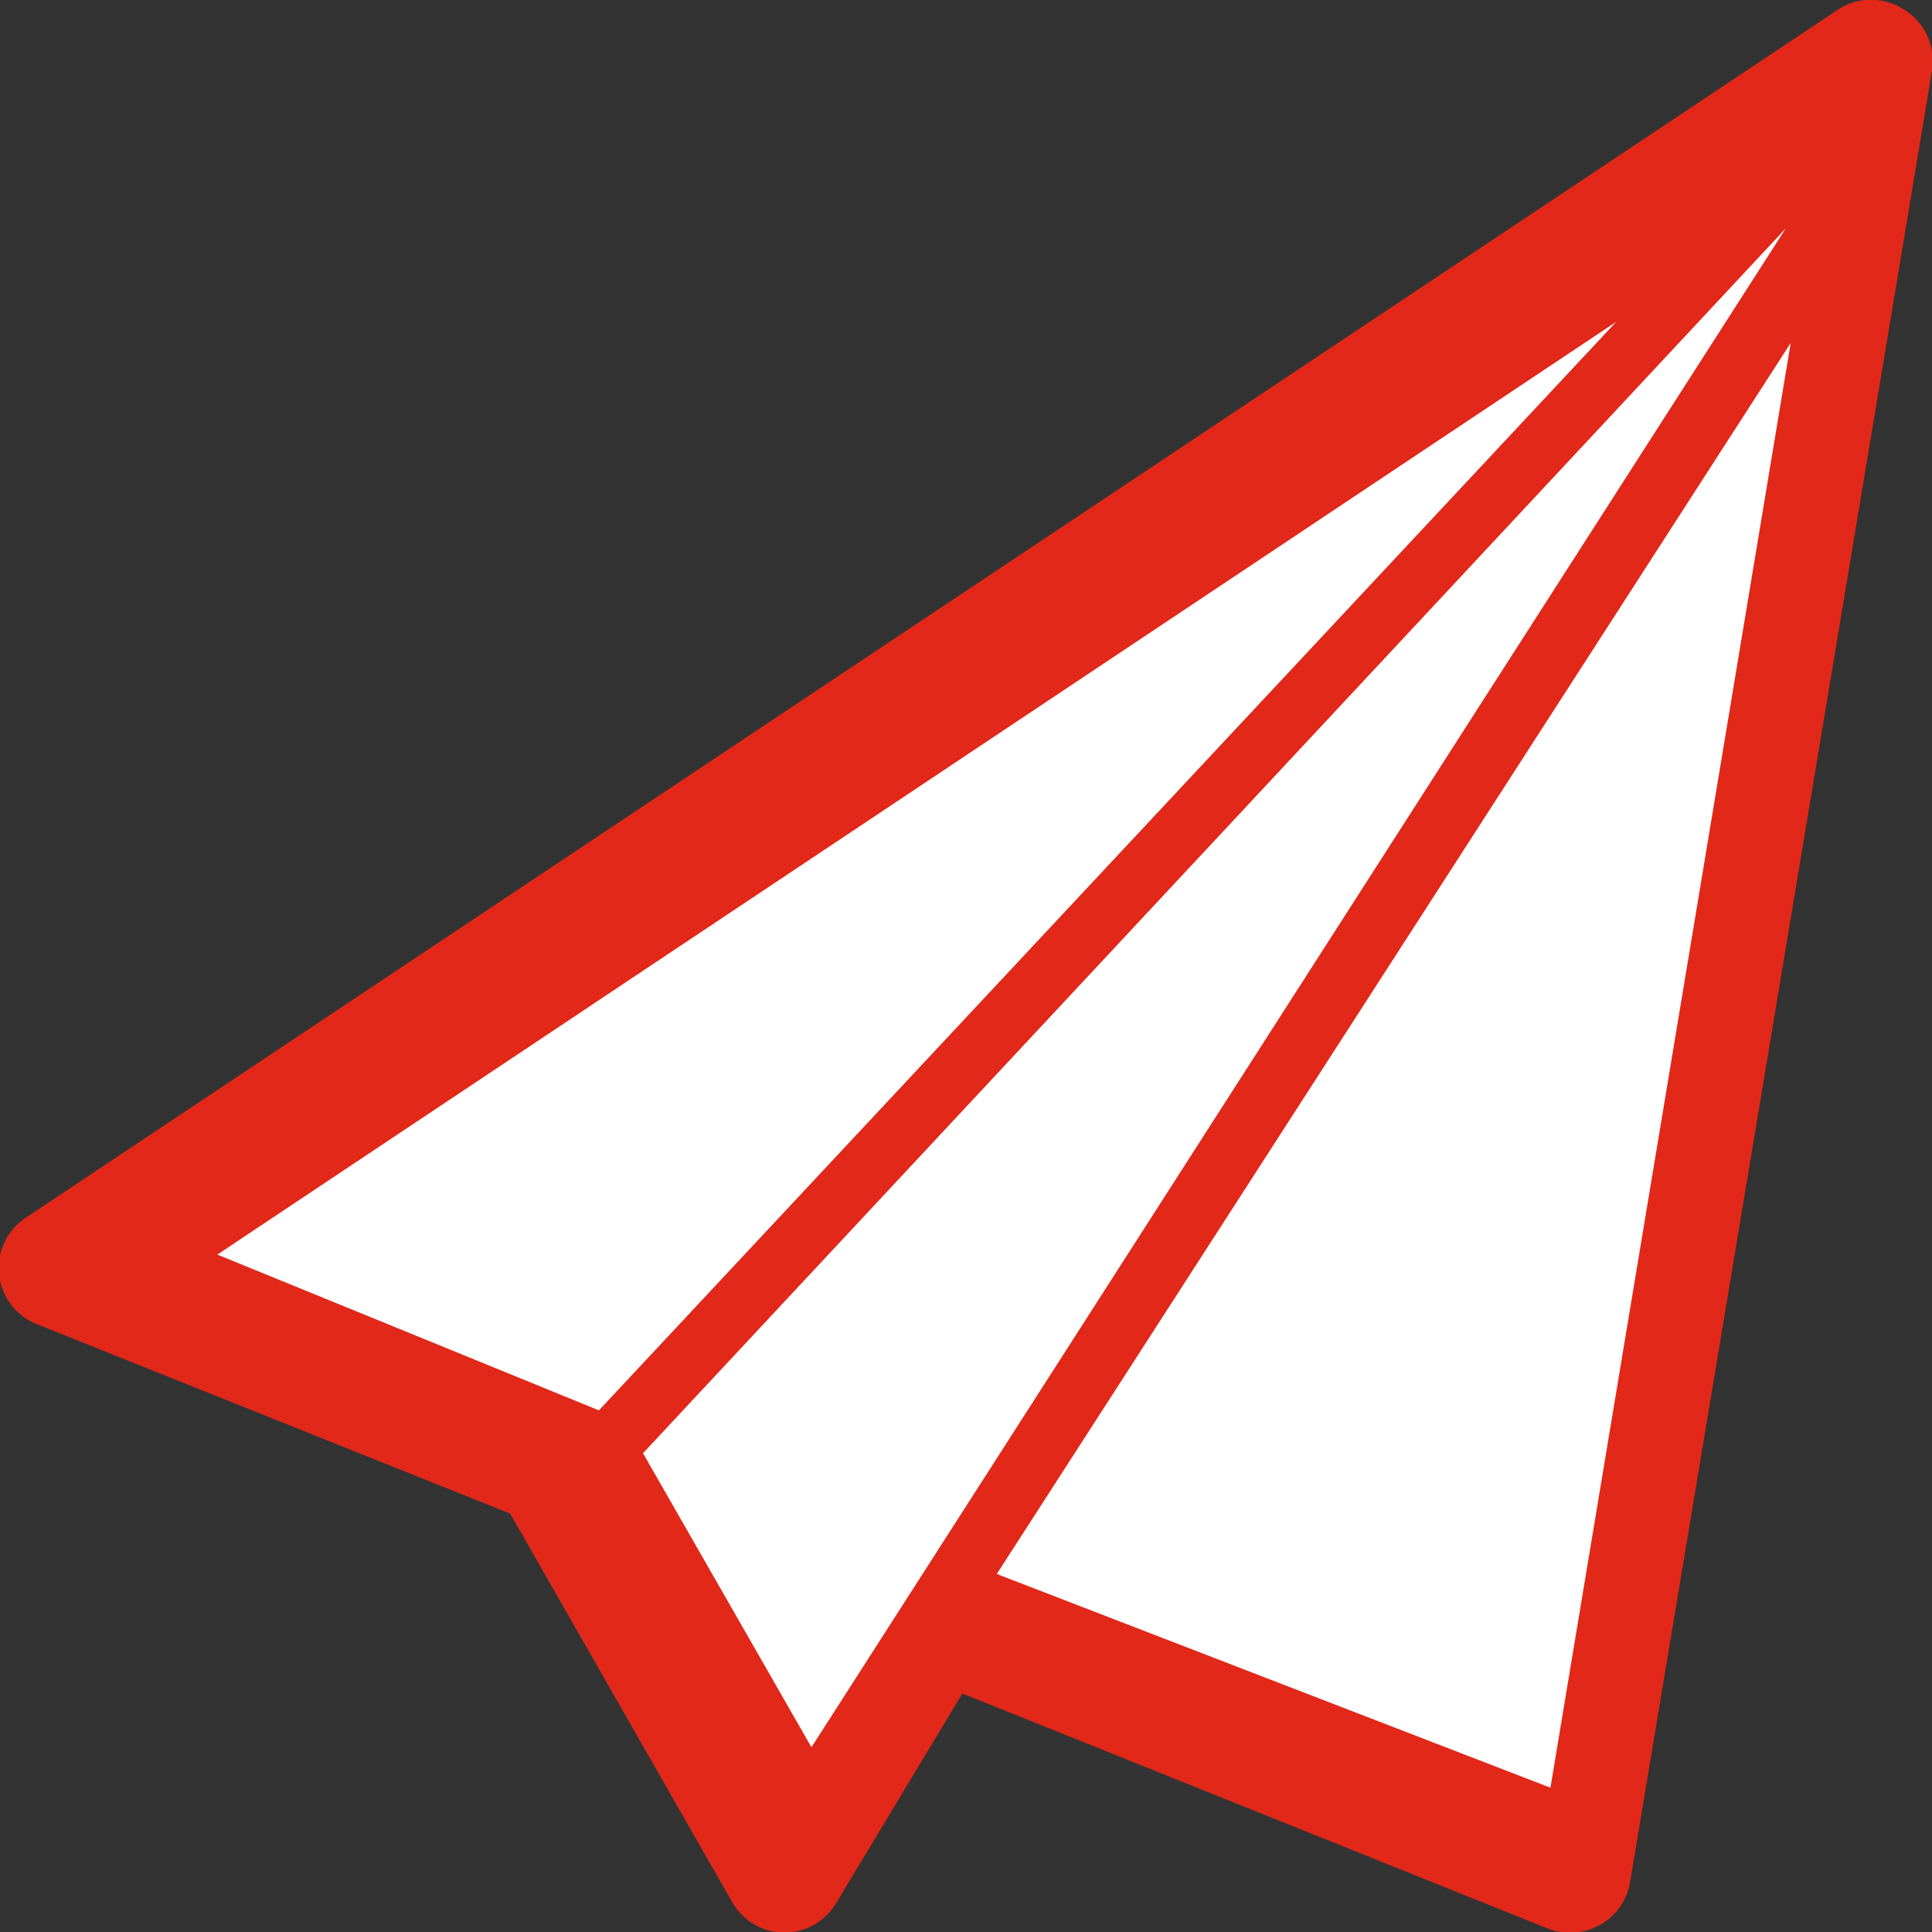
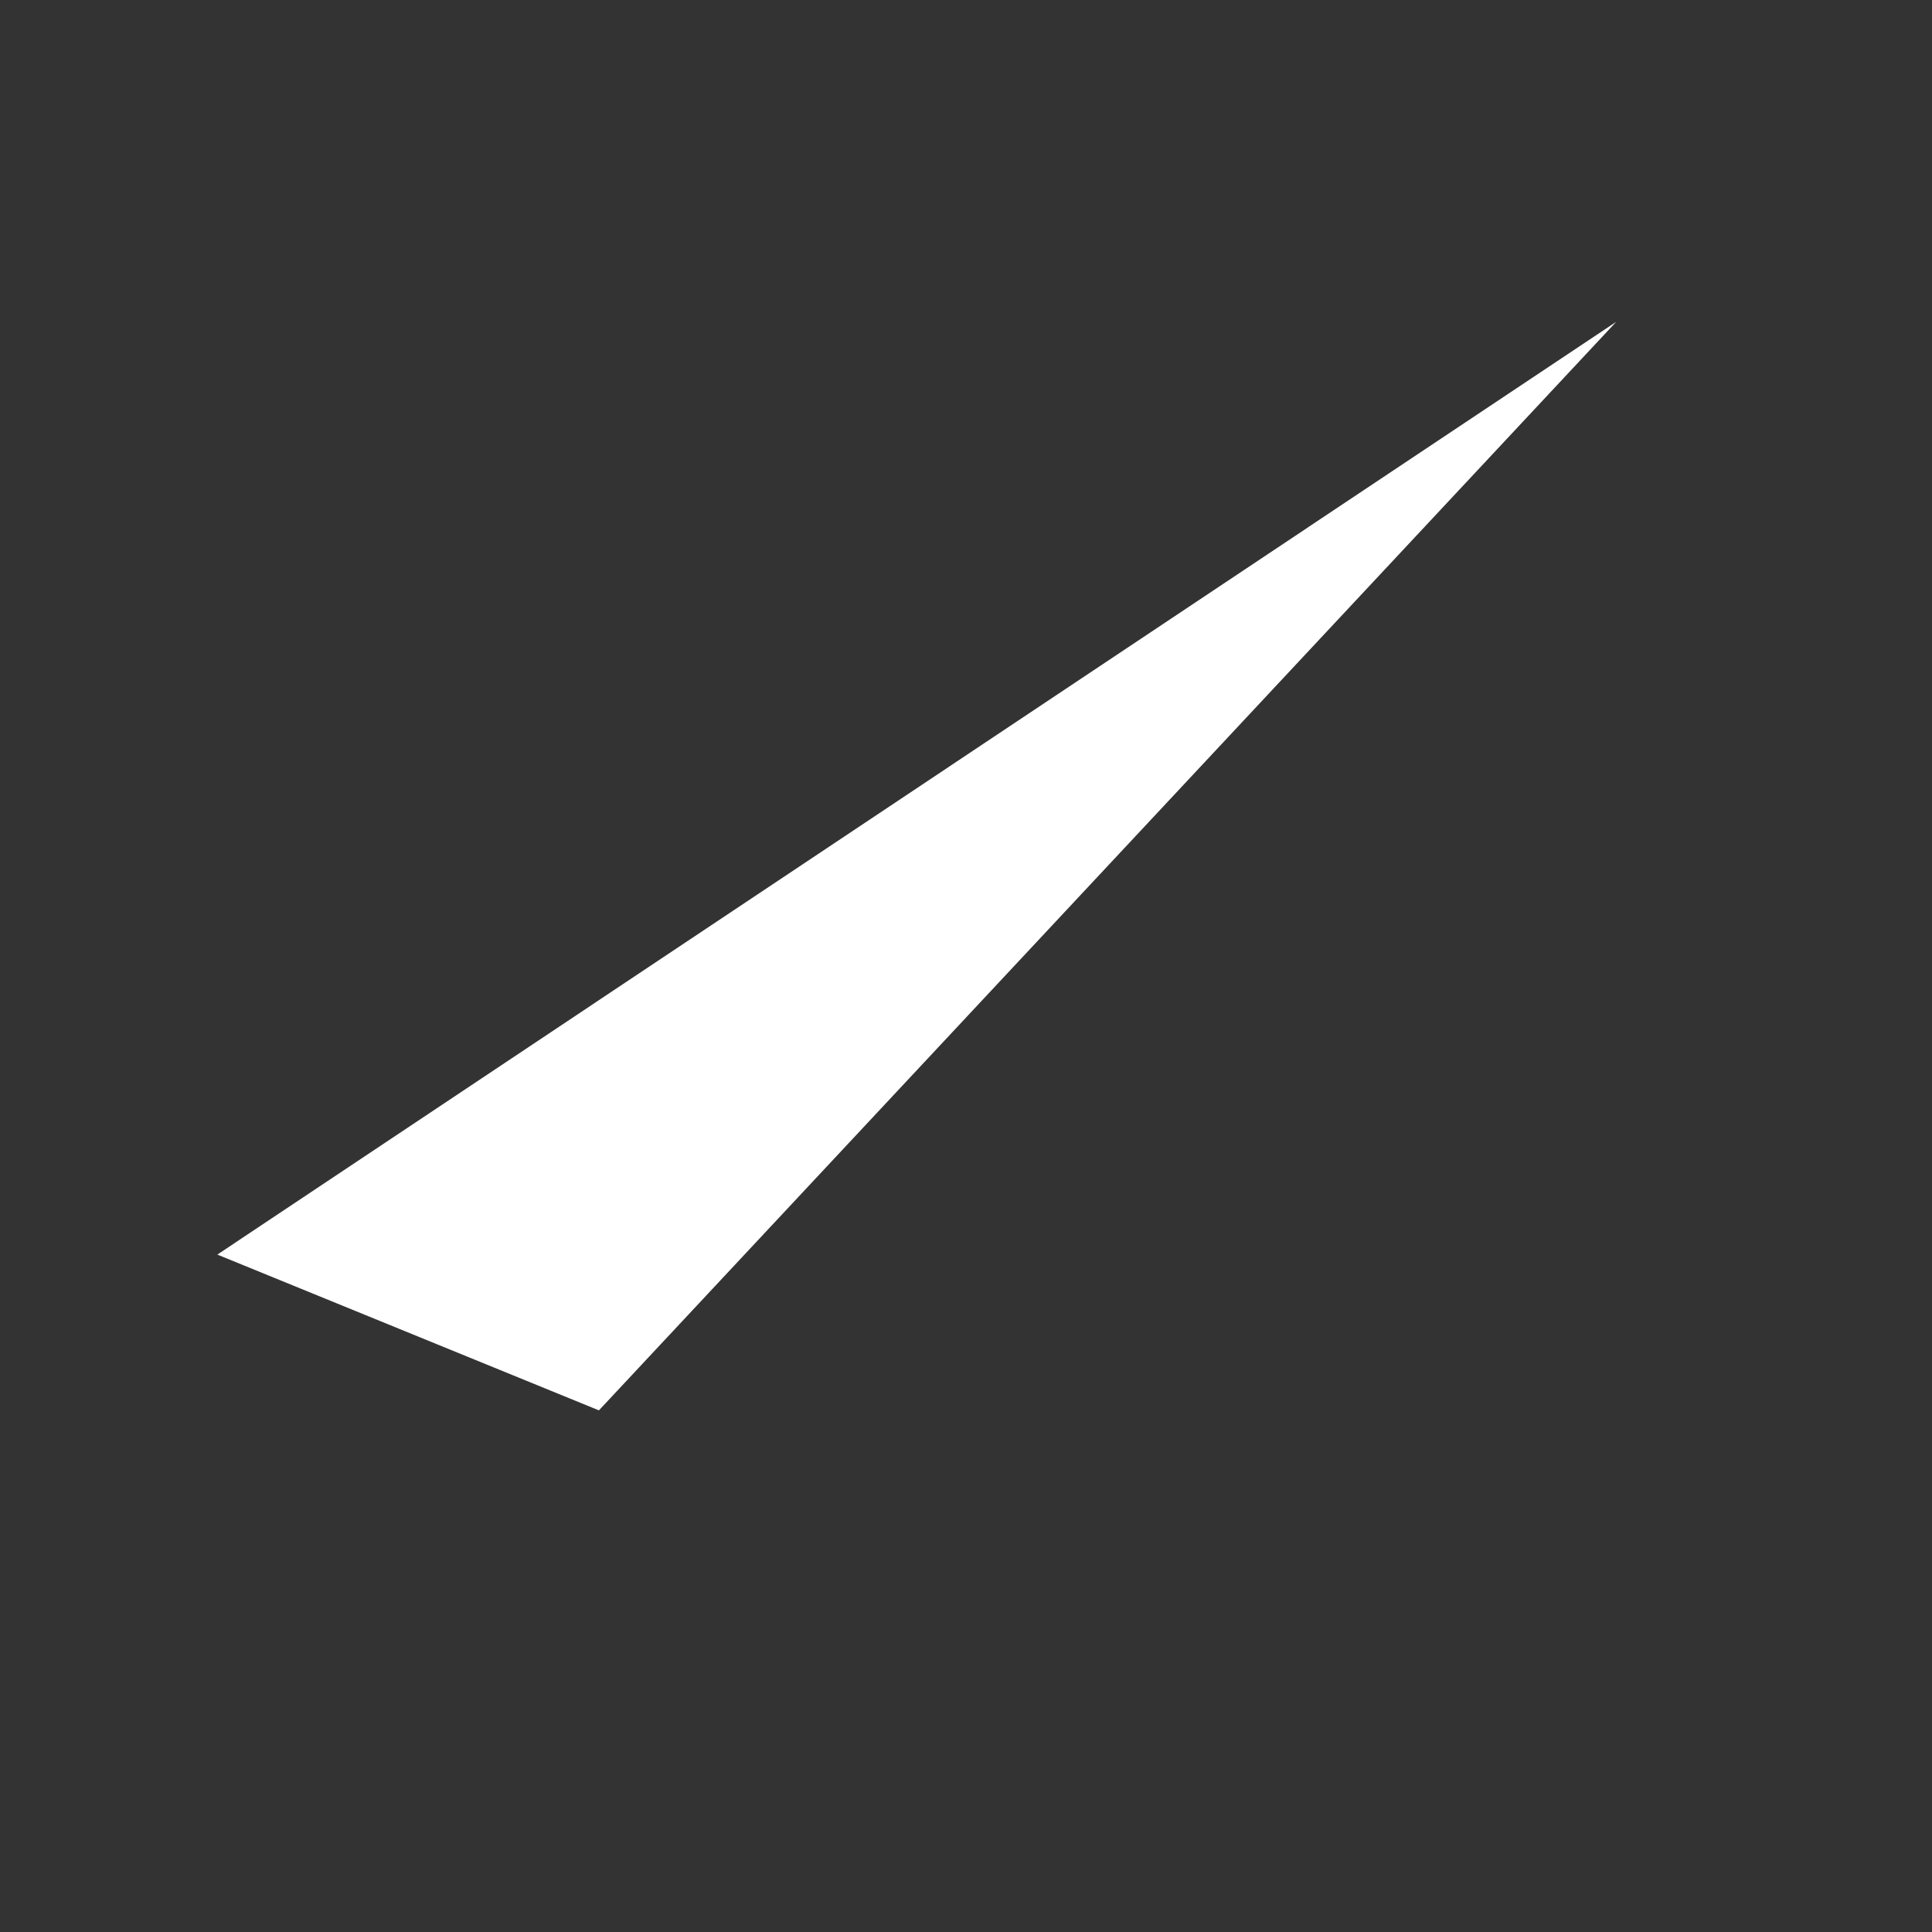
<svg xmlns="http://www.w3.org/2000/svg" id="Ebene_1" data-name="Ebene 1" viewBox="0 0 32 32">
  <rect x="0" y="0" width="32" height="32" fill="#333333" stroke="none" />
  <defs>
    <style>.cls-1{fill:#e12819;}.cls-1,.cls-2{fill-rule:evenodd;}.cls-2{fill:#fff;}</style>
  </defs>
  <title>mail_bnprot</title>
  <g id="paperplane">
-     <path class="cls-1" d="M34.6,3.22a1,1,0,0,0-1.1,0l-30,20A1,1,0,0,0,3.69,25l7.82,3.13,3.68,6.44a1,1,0,0,0,.86.5h0a1,1,0,0,0,.86-0.49L19,31.11,28.69,35a1,1,0,0,0,.37.07,1,1,0,0,0,1-.84l5-30A1,1,0,0,0,34.6,3.22Z" transform="translate(-3.06 -3.06)" />
-   </g>
+     </g>
  <polygon class="cls-2" points="3.6 20.78 26.77 5.33 9.92 23.36 3.6 20.78" />
-   <polygon class="cls-2" points="29.58 3.78 10.65 24.07 13.44 28.94 29.58 3.78" />
-   <polygon class="cls-2" points="16.51 26.07 25.68 29.61 29.66 5.68 16.51 26.07" />
</svg>